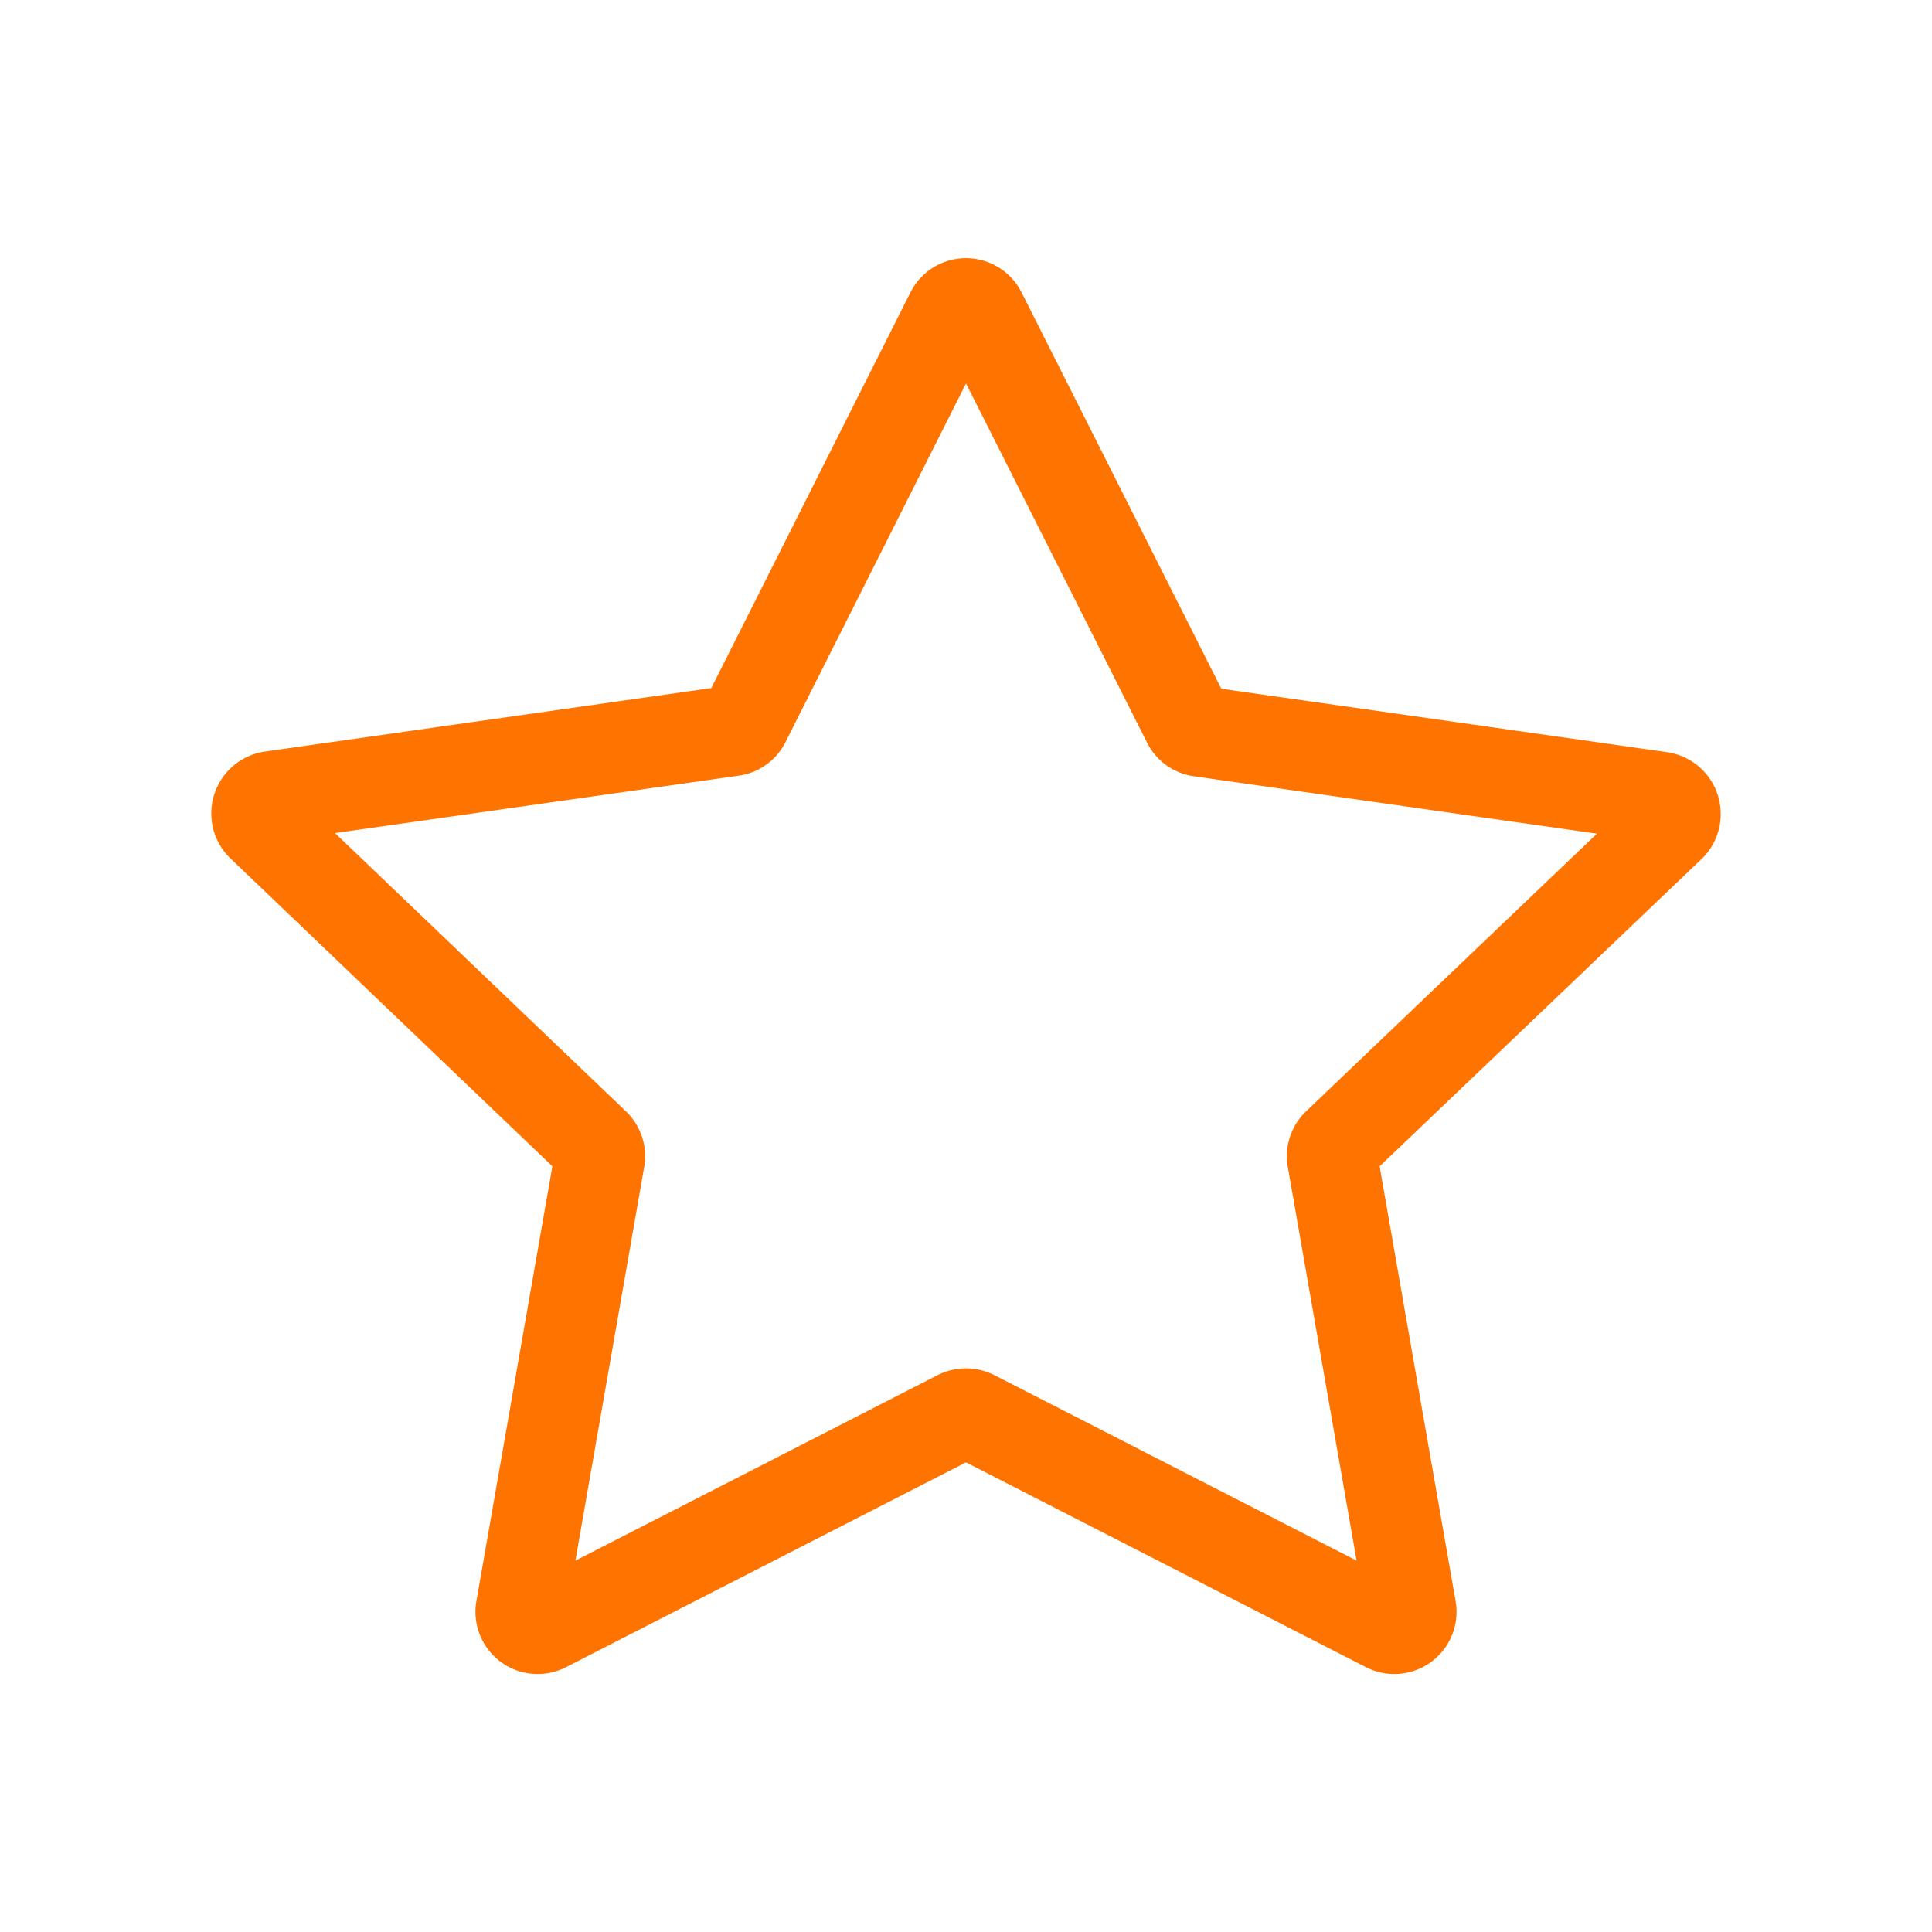
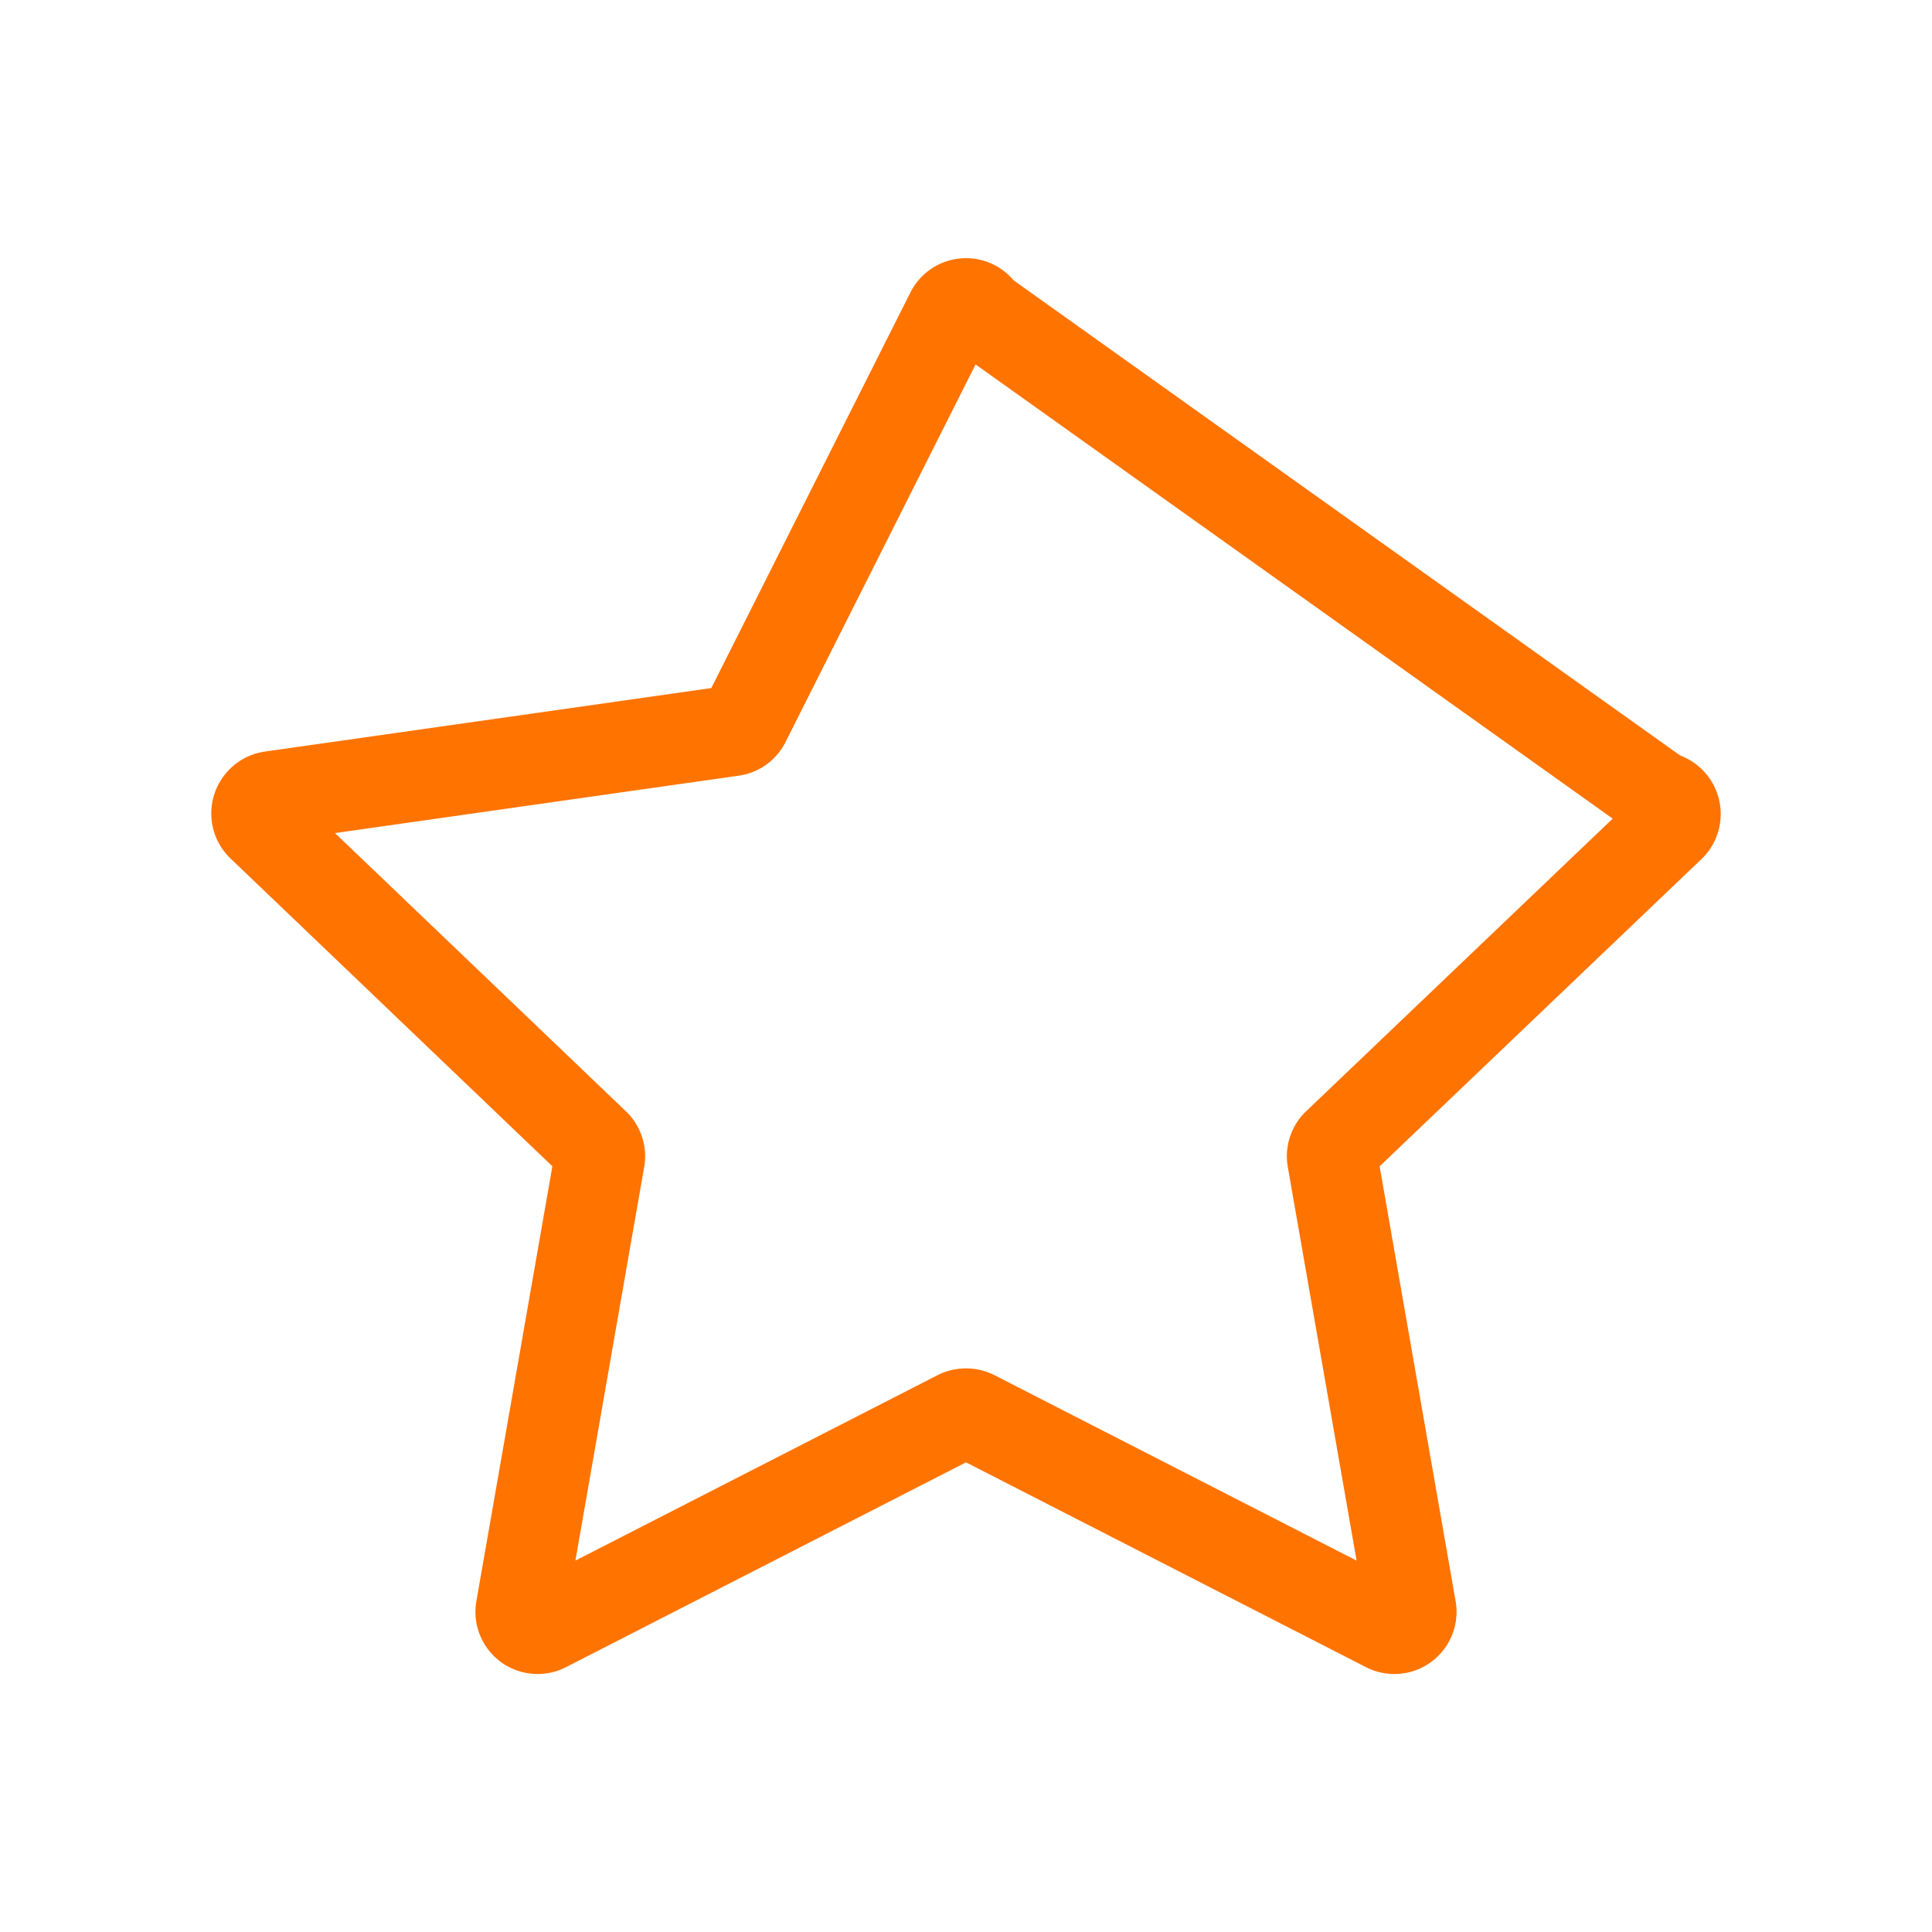
<svg xmlns="http://www.w3.org/2000/svg" width="800px" height="800px" viewBox="0 0 64 64" stroke-width="3" stroke="#ff7300" fill="none">
  <g id="SVGRepo_bgCarrier" stroke-width="0" />
  <g id="SVGRepo_tracerCarrier" stroke-linecap="round" stroke-linejoin="round" />
  <g id="SVGRepo_iconCarrier">
-     <path d="M32.5,10.36l6.84,13.57a.55.55,0,0,0,.42.3L55,26.4a.57.57,0,0,1,.3,1L44.3,37.9a.56.56,0,0,0-.16.51l2.6,14.88a.56.56,0,0,1-.81.6l-13.67-7a.59.59,0,0,0-.52,0l-13.67,7a.56.56,0,0,1-.81-.6l2.6-14.88a.56.56,0,0,0-.16-.51l-11-10.52a.57.57,0,0,1,.3-1l15.26-2.17a.55.55,0,0,0,.42-.3L31.5,10.36A.56.56,0,0,1,32.5,10.36Z" />
+     <path d="M32.5,10.36a.55.55,0,0,0,.42.3L55,26.4a.57.57,0,0,1,.3,1L44.3,37.9a.56.56,0,0,0-.16.51l2.6,14.88a.56.56,0,0,1-.81.6l-13.67-7a.59.59,0,0,0-.52,0l-13.67,7a.56.56,0,0,1-.81-.6l2.6-14.88a.56.56,0,0,0-.16-.51l-11-10.52a.57.57,0,0,1,.3-1l15.26-2.17a.55.55,0,0,0,.42-.3L31.5,10.36A.56.56,0,0,1,32.5,10.36Z" />
  </g>
</svg>